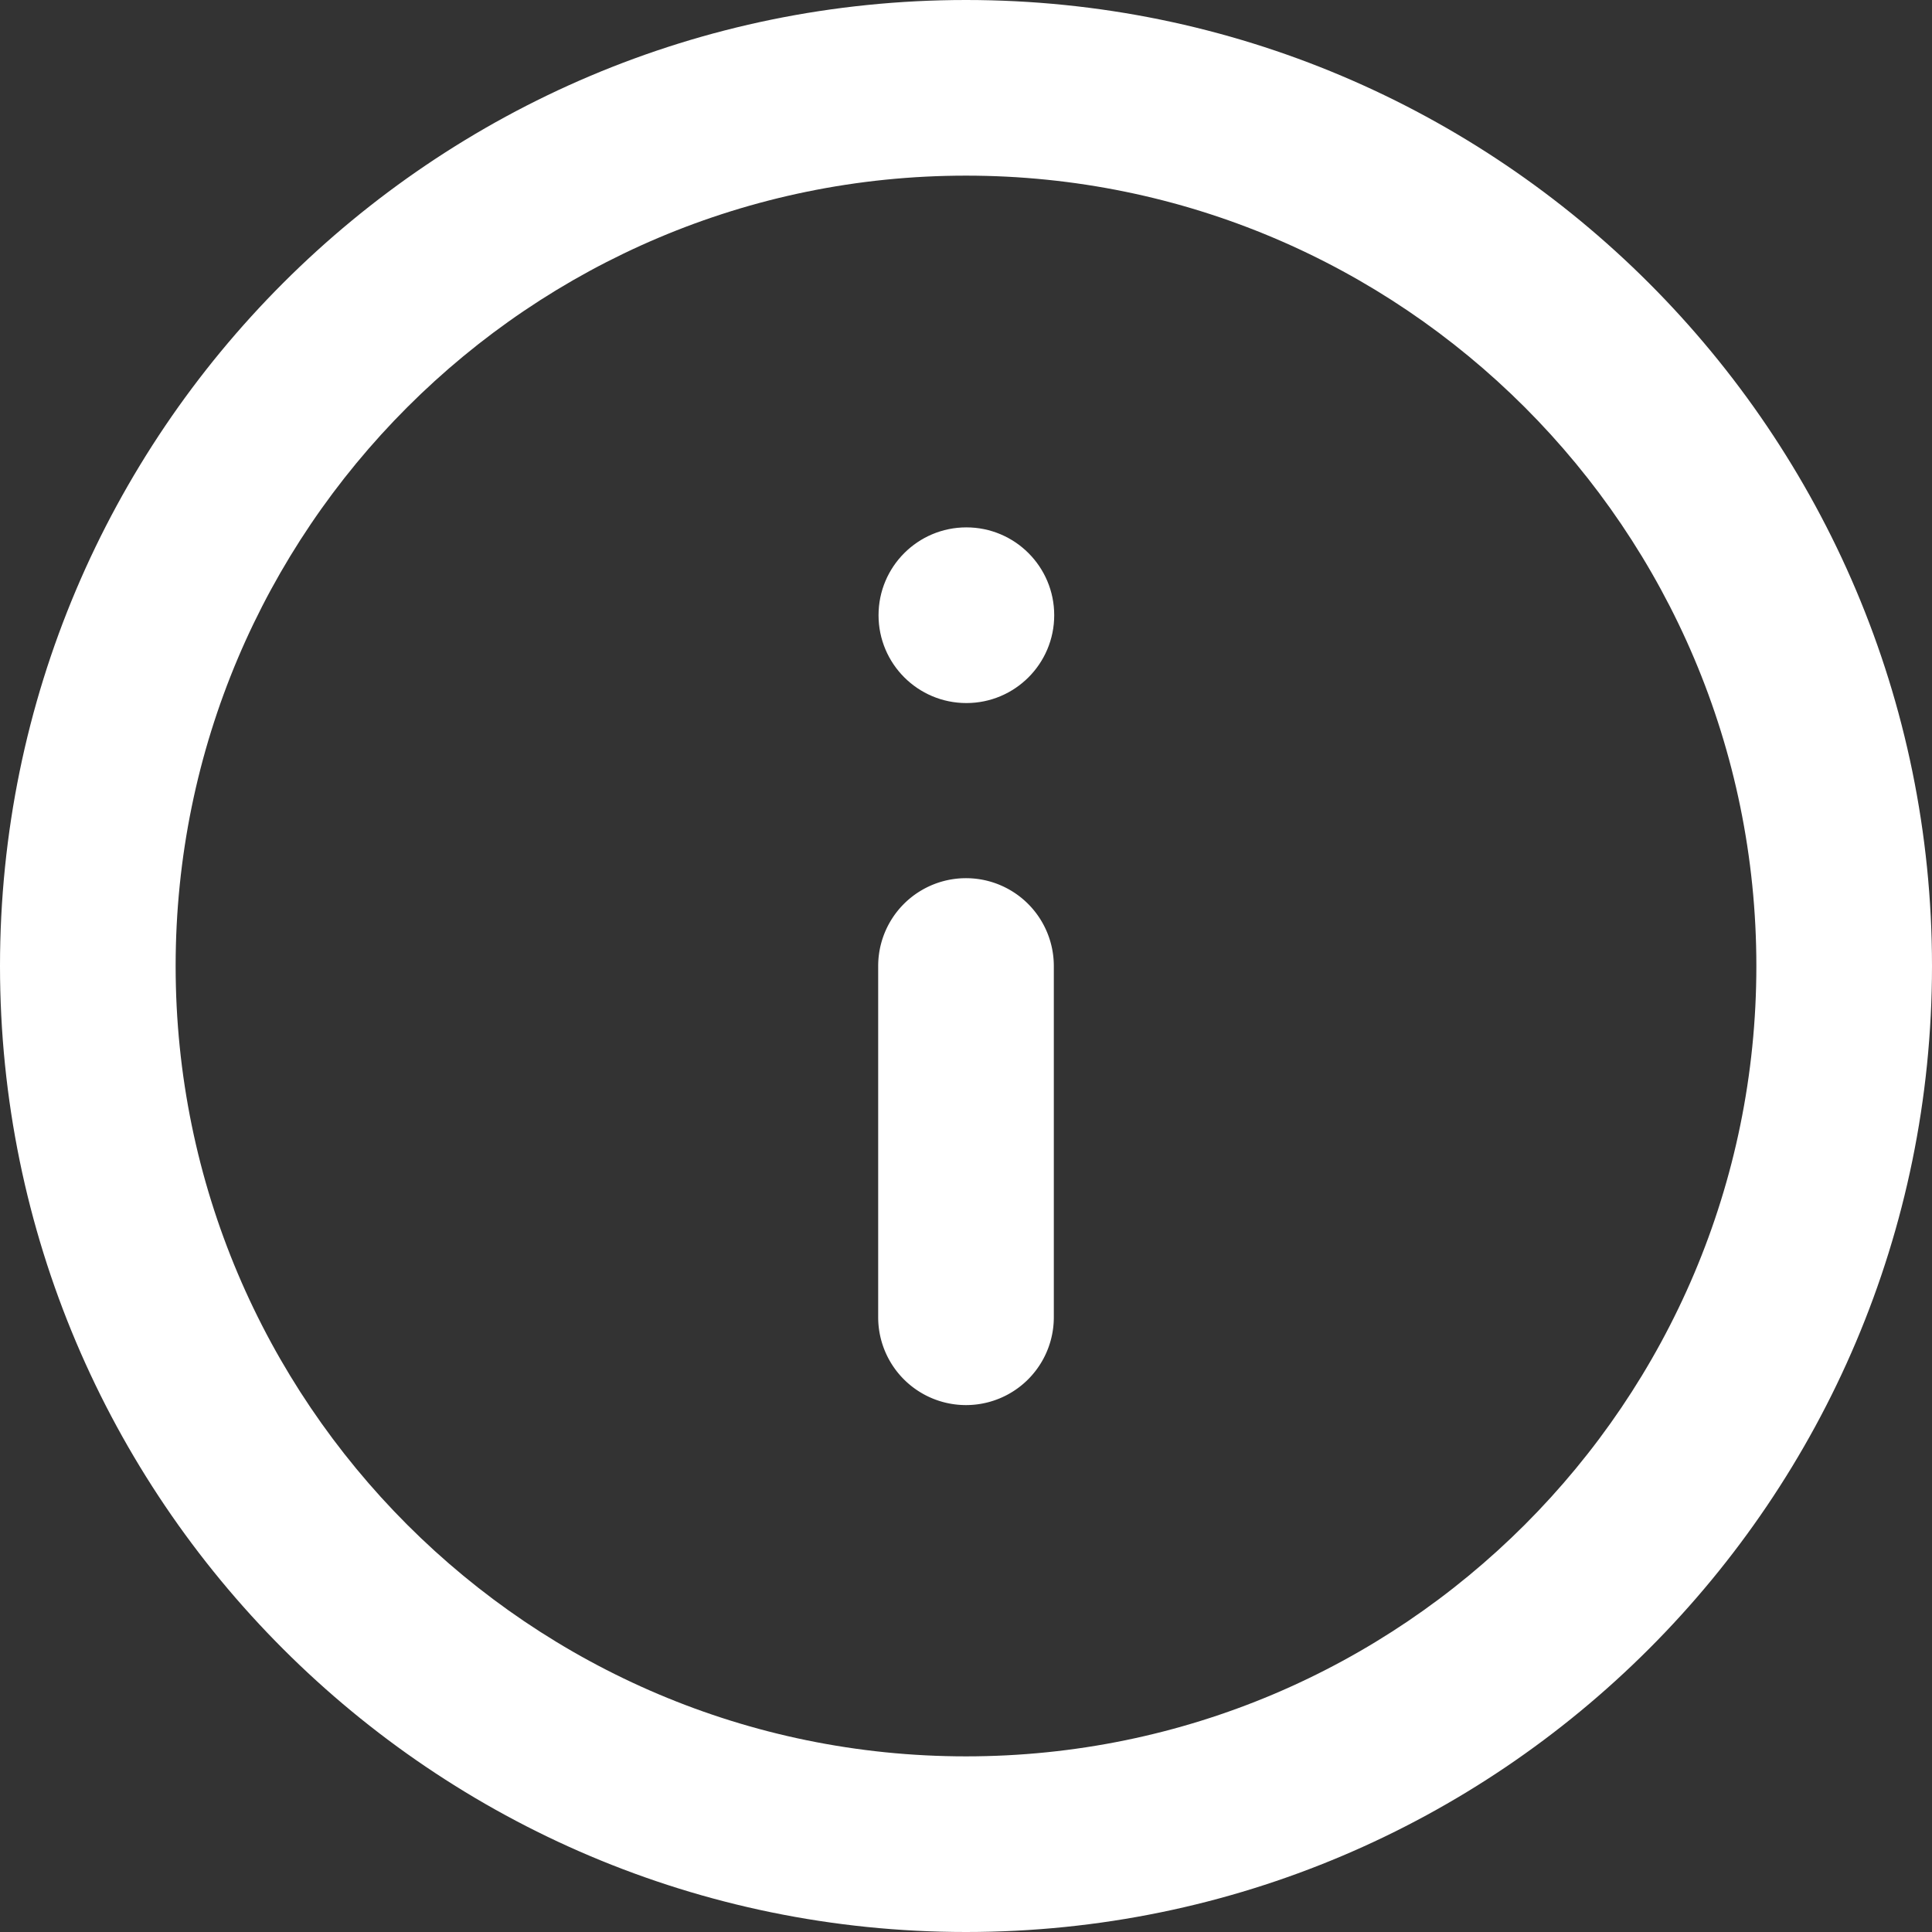
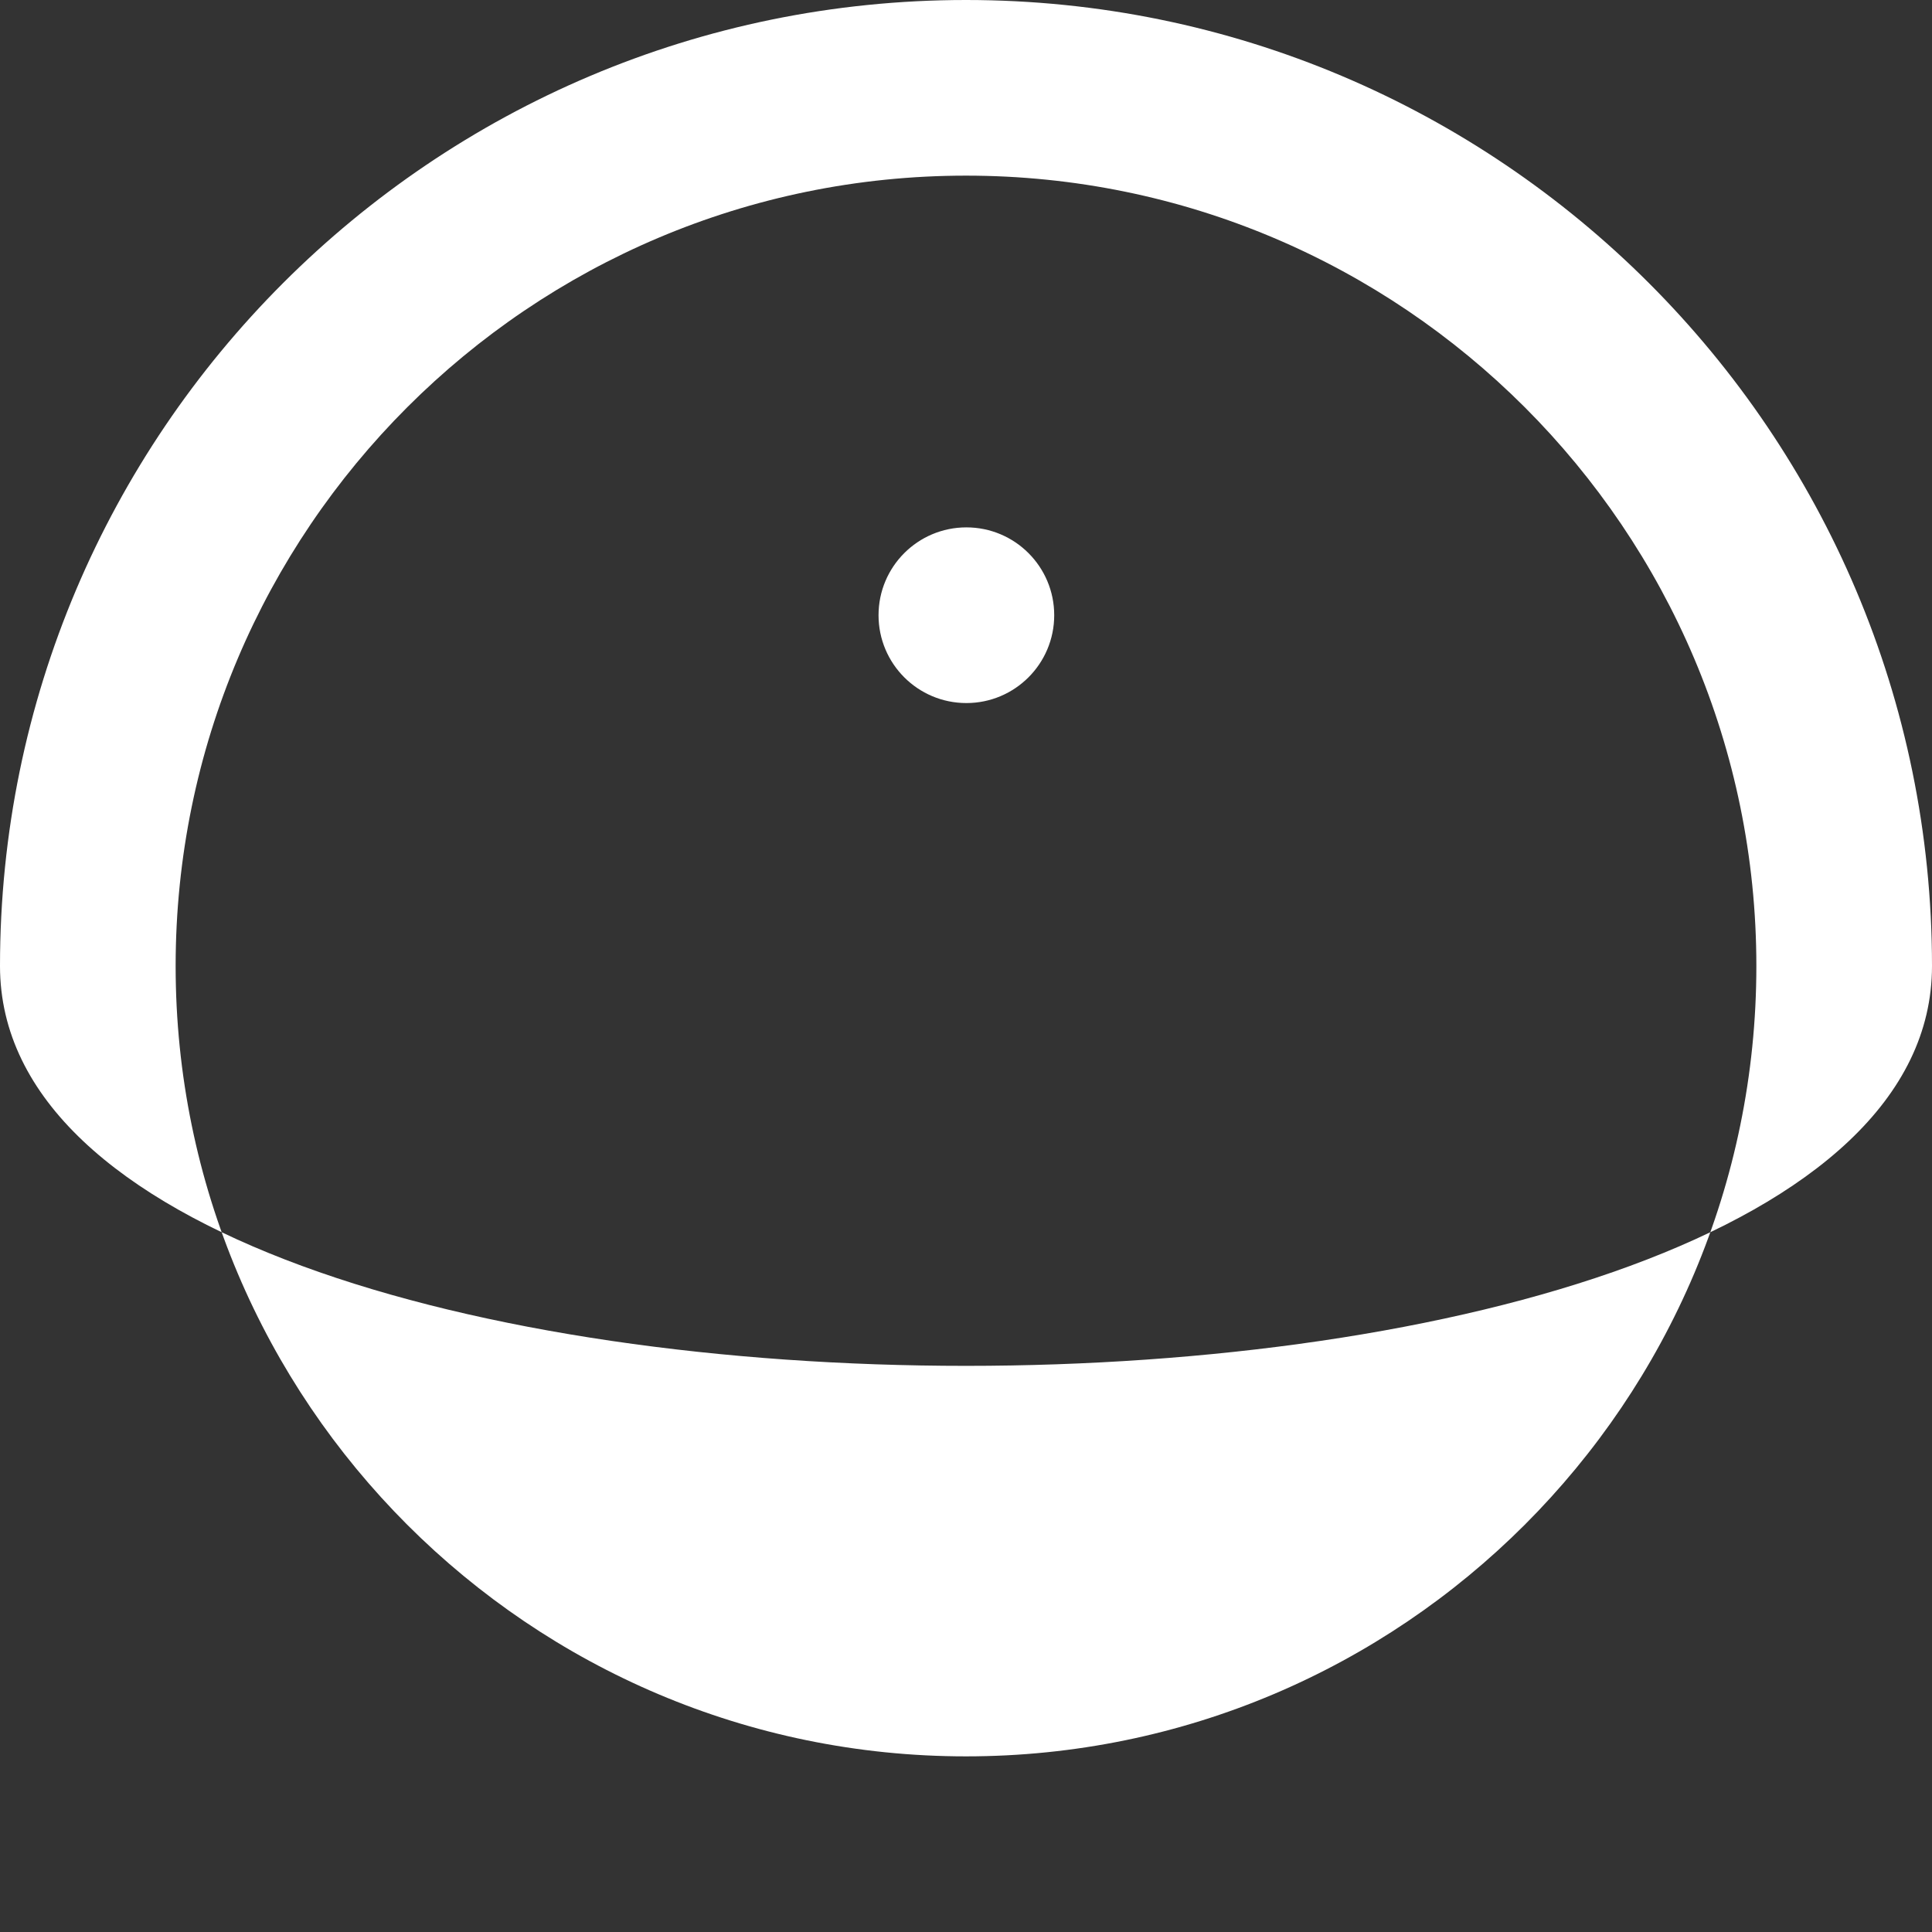
<svg xmlns="http://www.w3.org/2000/svg" xml:space="preserve" style="fill-rule:evenodd;clip-rule:evenodd;stroke-linejoin:round;stroke-miterlimit:2" viewBox="0 0 22 22">
  <rect x="0" y="0" width="22" height="22" fill="#333333" stroke="none" />
-   <path d="M12 1c6.071 0 11 4.929 11 11s-4.929 11-11 11S1 18.071 1 12 5.929 1 12 1Zm0 2c-4.967 0-9 4.033-9 9s4.033 9 9 9 9-4.033 9-9-4.033-9-9-9Z" style="fill:#fff" transform="translate(-1 -1)" />
-   <path d="M13 16a1 1 0 0 1-2 0v-4a1 1 0 0 1 2 0v4Z" style="fill:#fff" transform="translate(-1 -1)" />
+   <path d="M12 1c6.071 0 11 4.929 11 11S1 18.071 1 12 5.929 1 12 1Zm0 2c-4.967 0-9 4.033-9 9s4.033 9 9 9 9-4.033 9-9-4.033-9-9-9Z" style="fill:#fff" transform="translate(-1 -1)" />
  <circle cx="8.247" cy="10.894" r=".866" style="fill:#fff" transform="translate(1.479 -5.577) scale(1.155)" />
</svg>